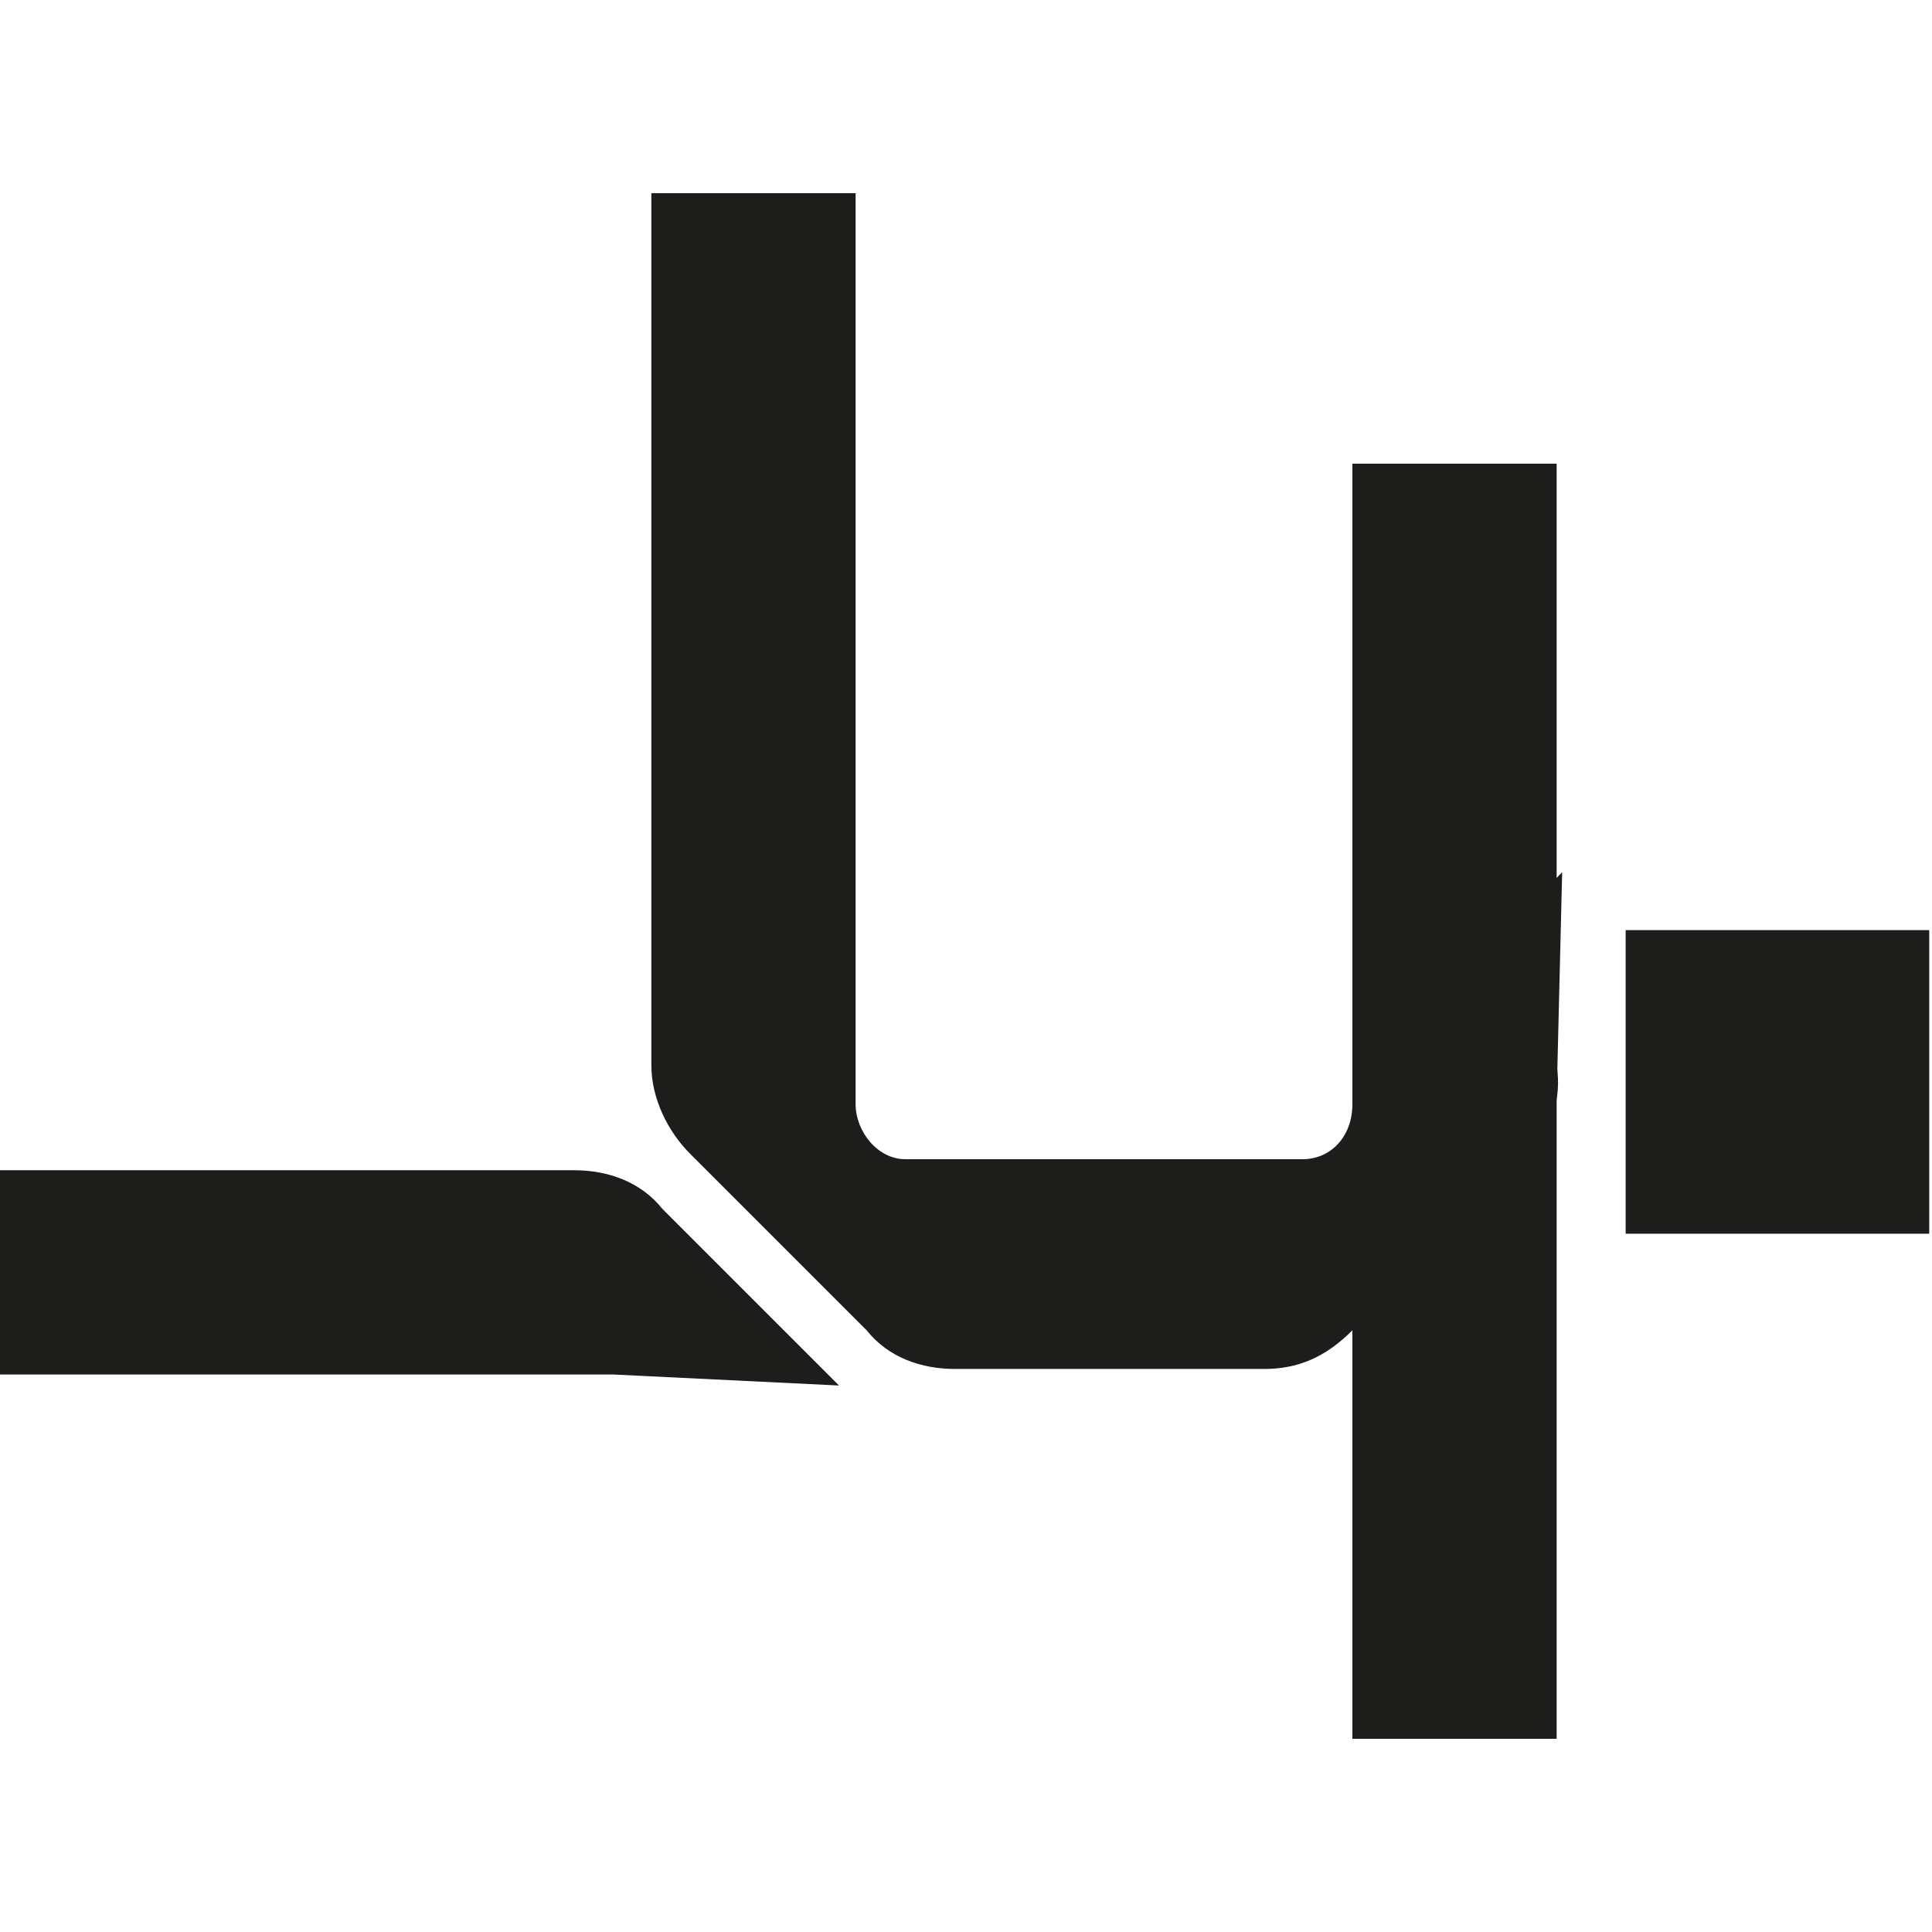
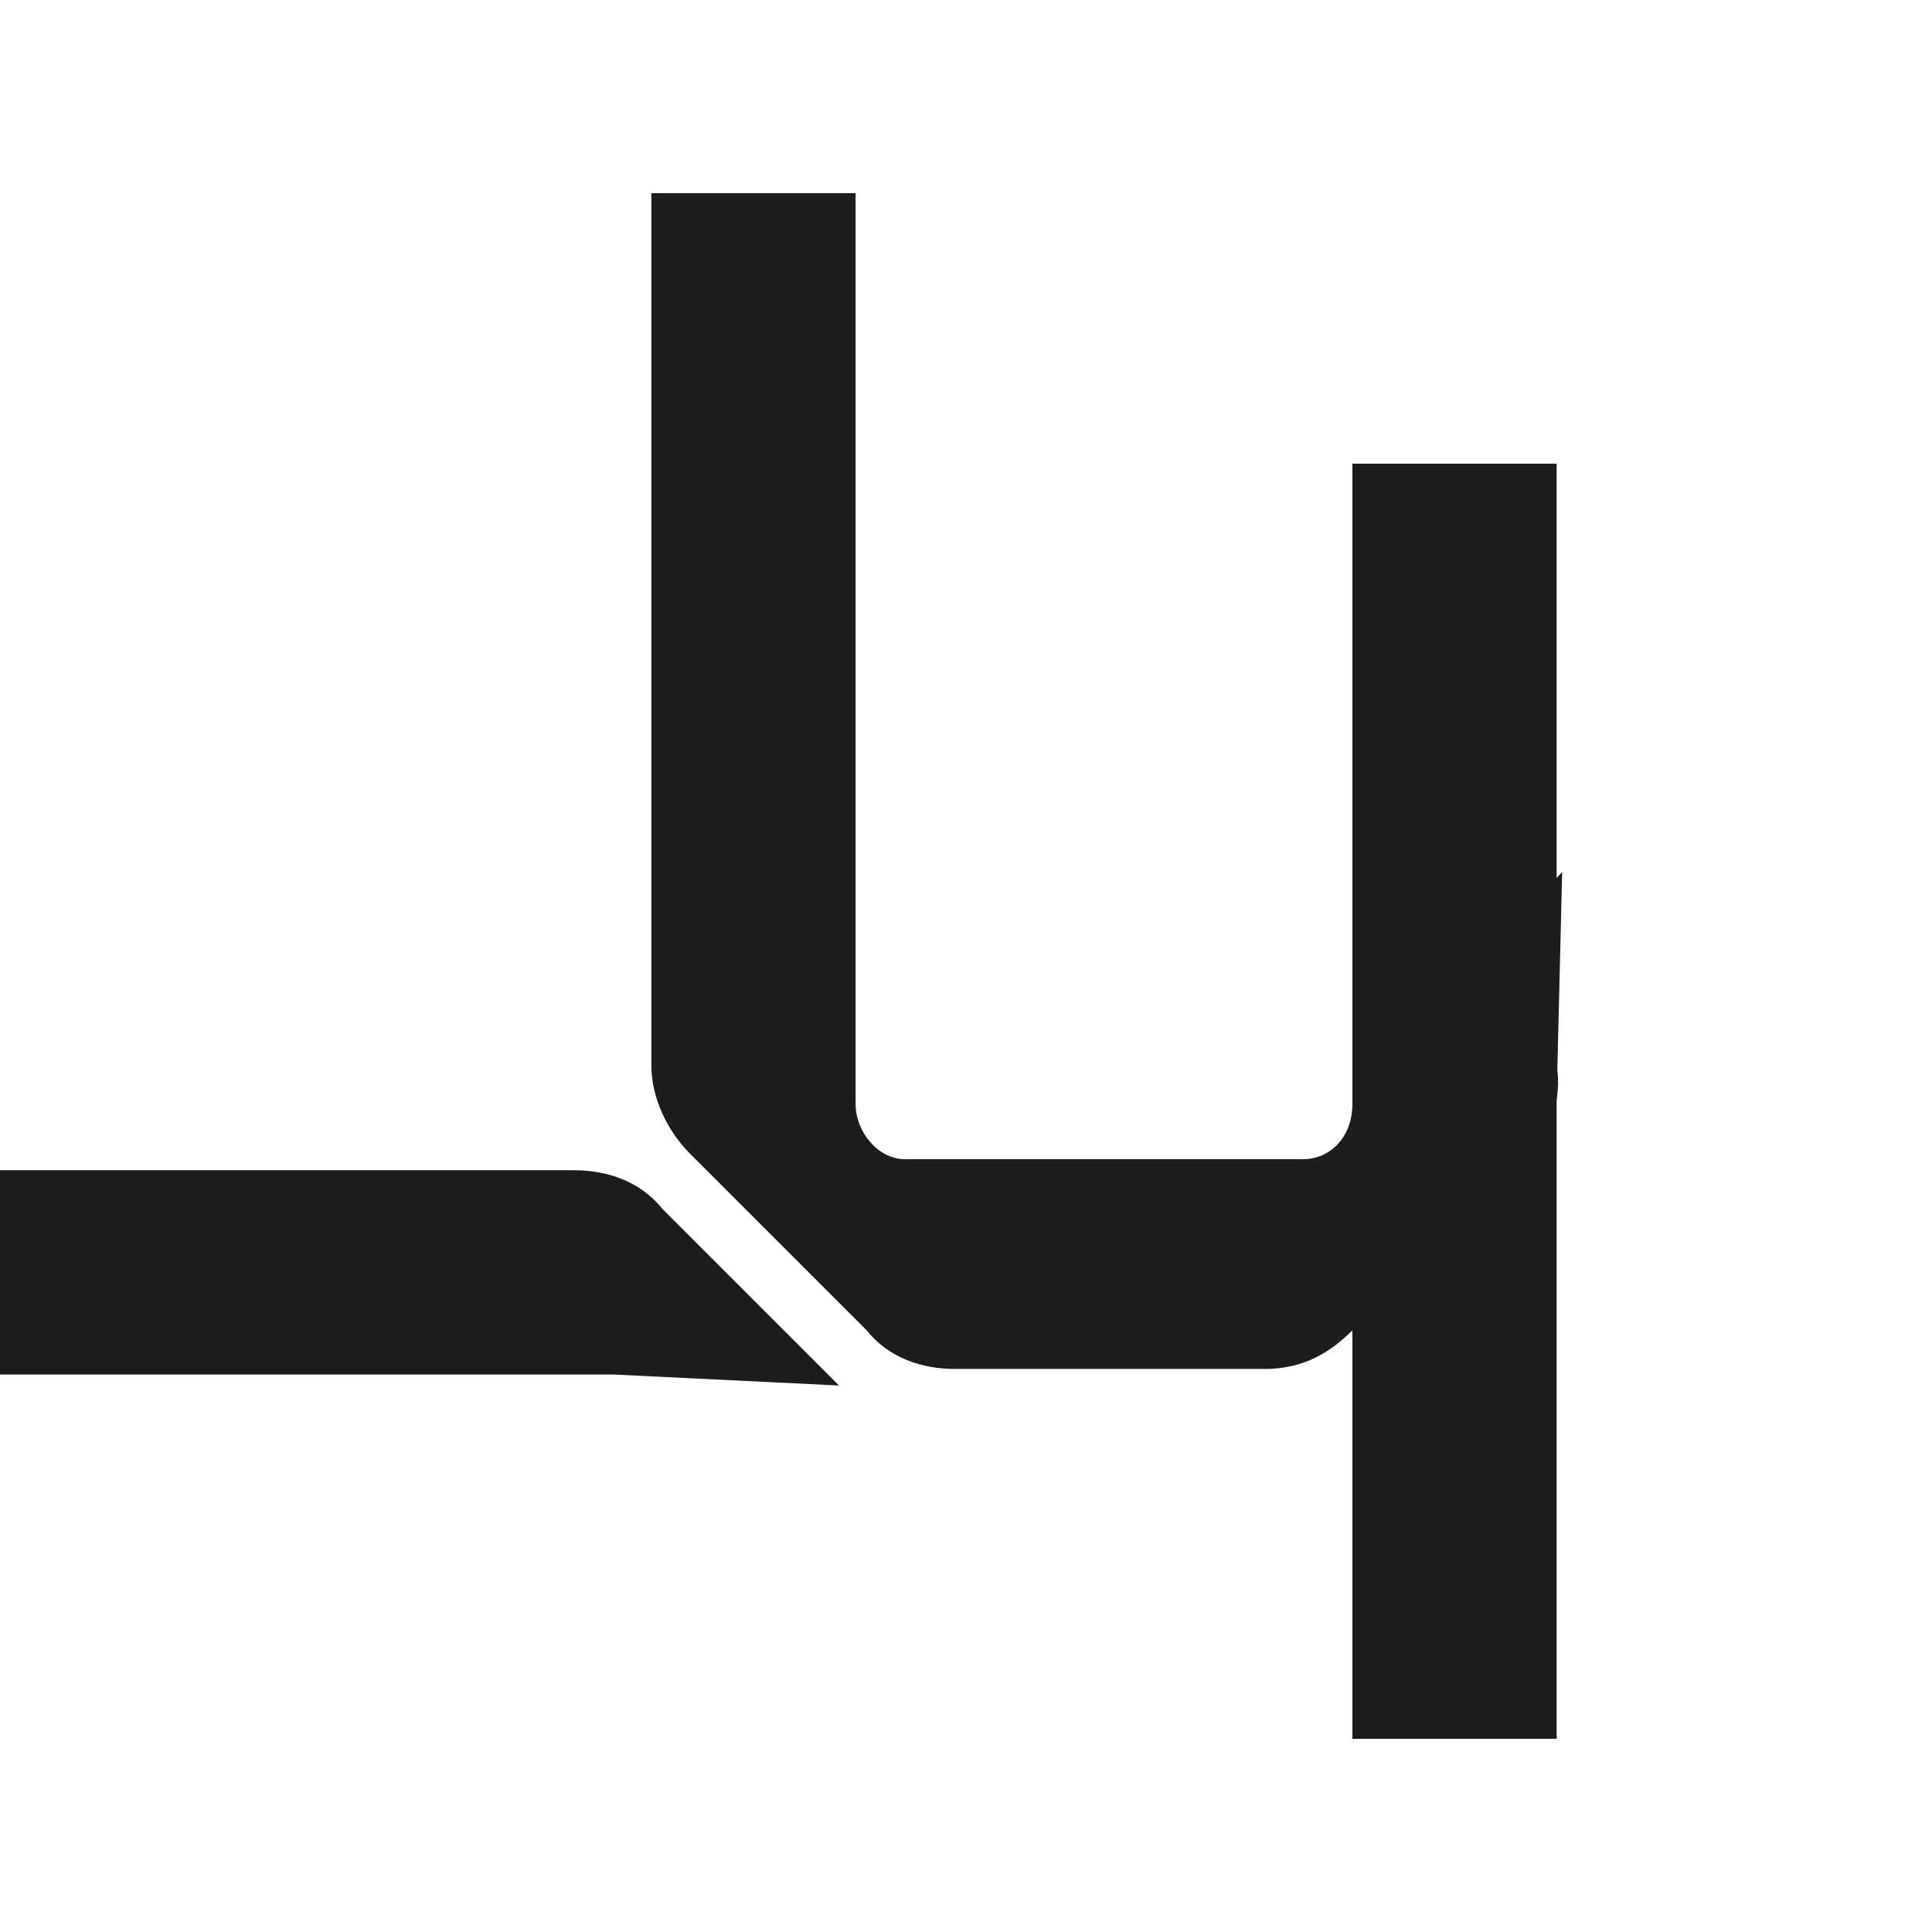
<svg xmlns="http://www.w3.org/2000/svg" version="1.1" id="Layer_1" x="0px" y="0px" viewBox="0 0 35 35" style="enable-background:new 0 0 35 35;" xml:space="preserve">
  <style type="text/css">
	.st0{fill:#1D1D1B;}
</style>
  <g>
    <path class="st0" d="M27.7,20.9l-3.2,3.2c-0.5,0.5-1,0.7-1.6,0.7h-5.6c-0.6,0-1.2-0.2-1.6-0.7l-3.2-3.2c-0.4-0.4-0.7-1-0.7-1.6V3.5   h3.7V20c0,0.5,0.4,1,0.9,1h7.2c0.5,0,0.9-0.4,0.9-1V8.4h3.7v10.9C28.3,19.9,28.1,20.5,27.7,20.9z" />
    <path class="st0" d="M11.1,24.9H0v-3.7h10.4c0.6,0,1.2,0.2,1.6,0.7l3.2,3.2" />
-     <rect x="29.5" y="16.8" transform="matrix(-1 -1.224647e-16 1.224647e-16 -1 64.45 39.15)" class="st0" width="5.5" height="5.5" />
    <path class="st0" d="M28.3,15.8L25.2,19c-0.4,0.4-0.7,1-0.7,1.6v10.9h3.7V19.9" />
  </g>
</svg>